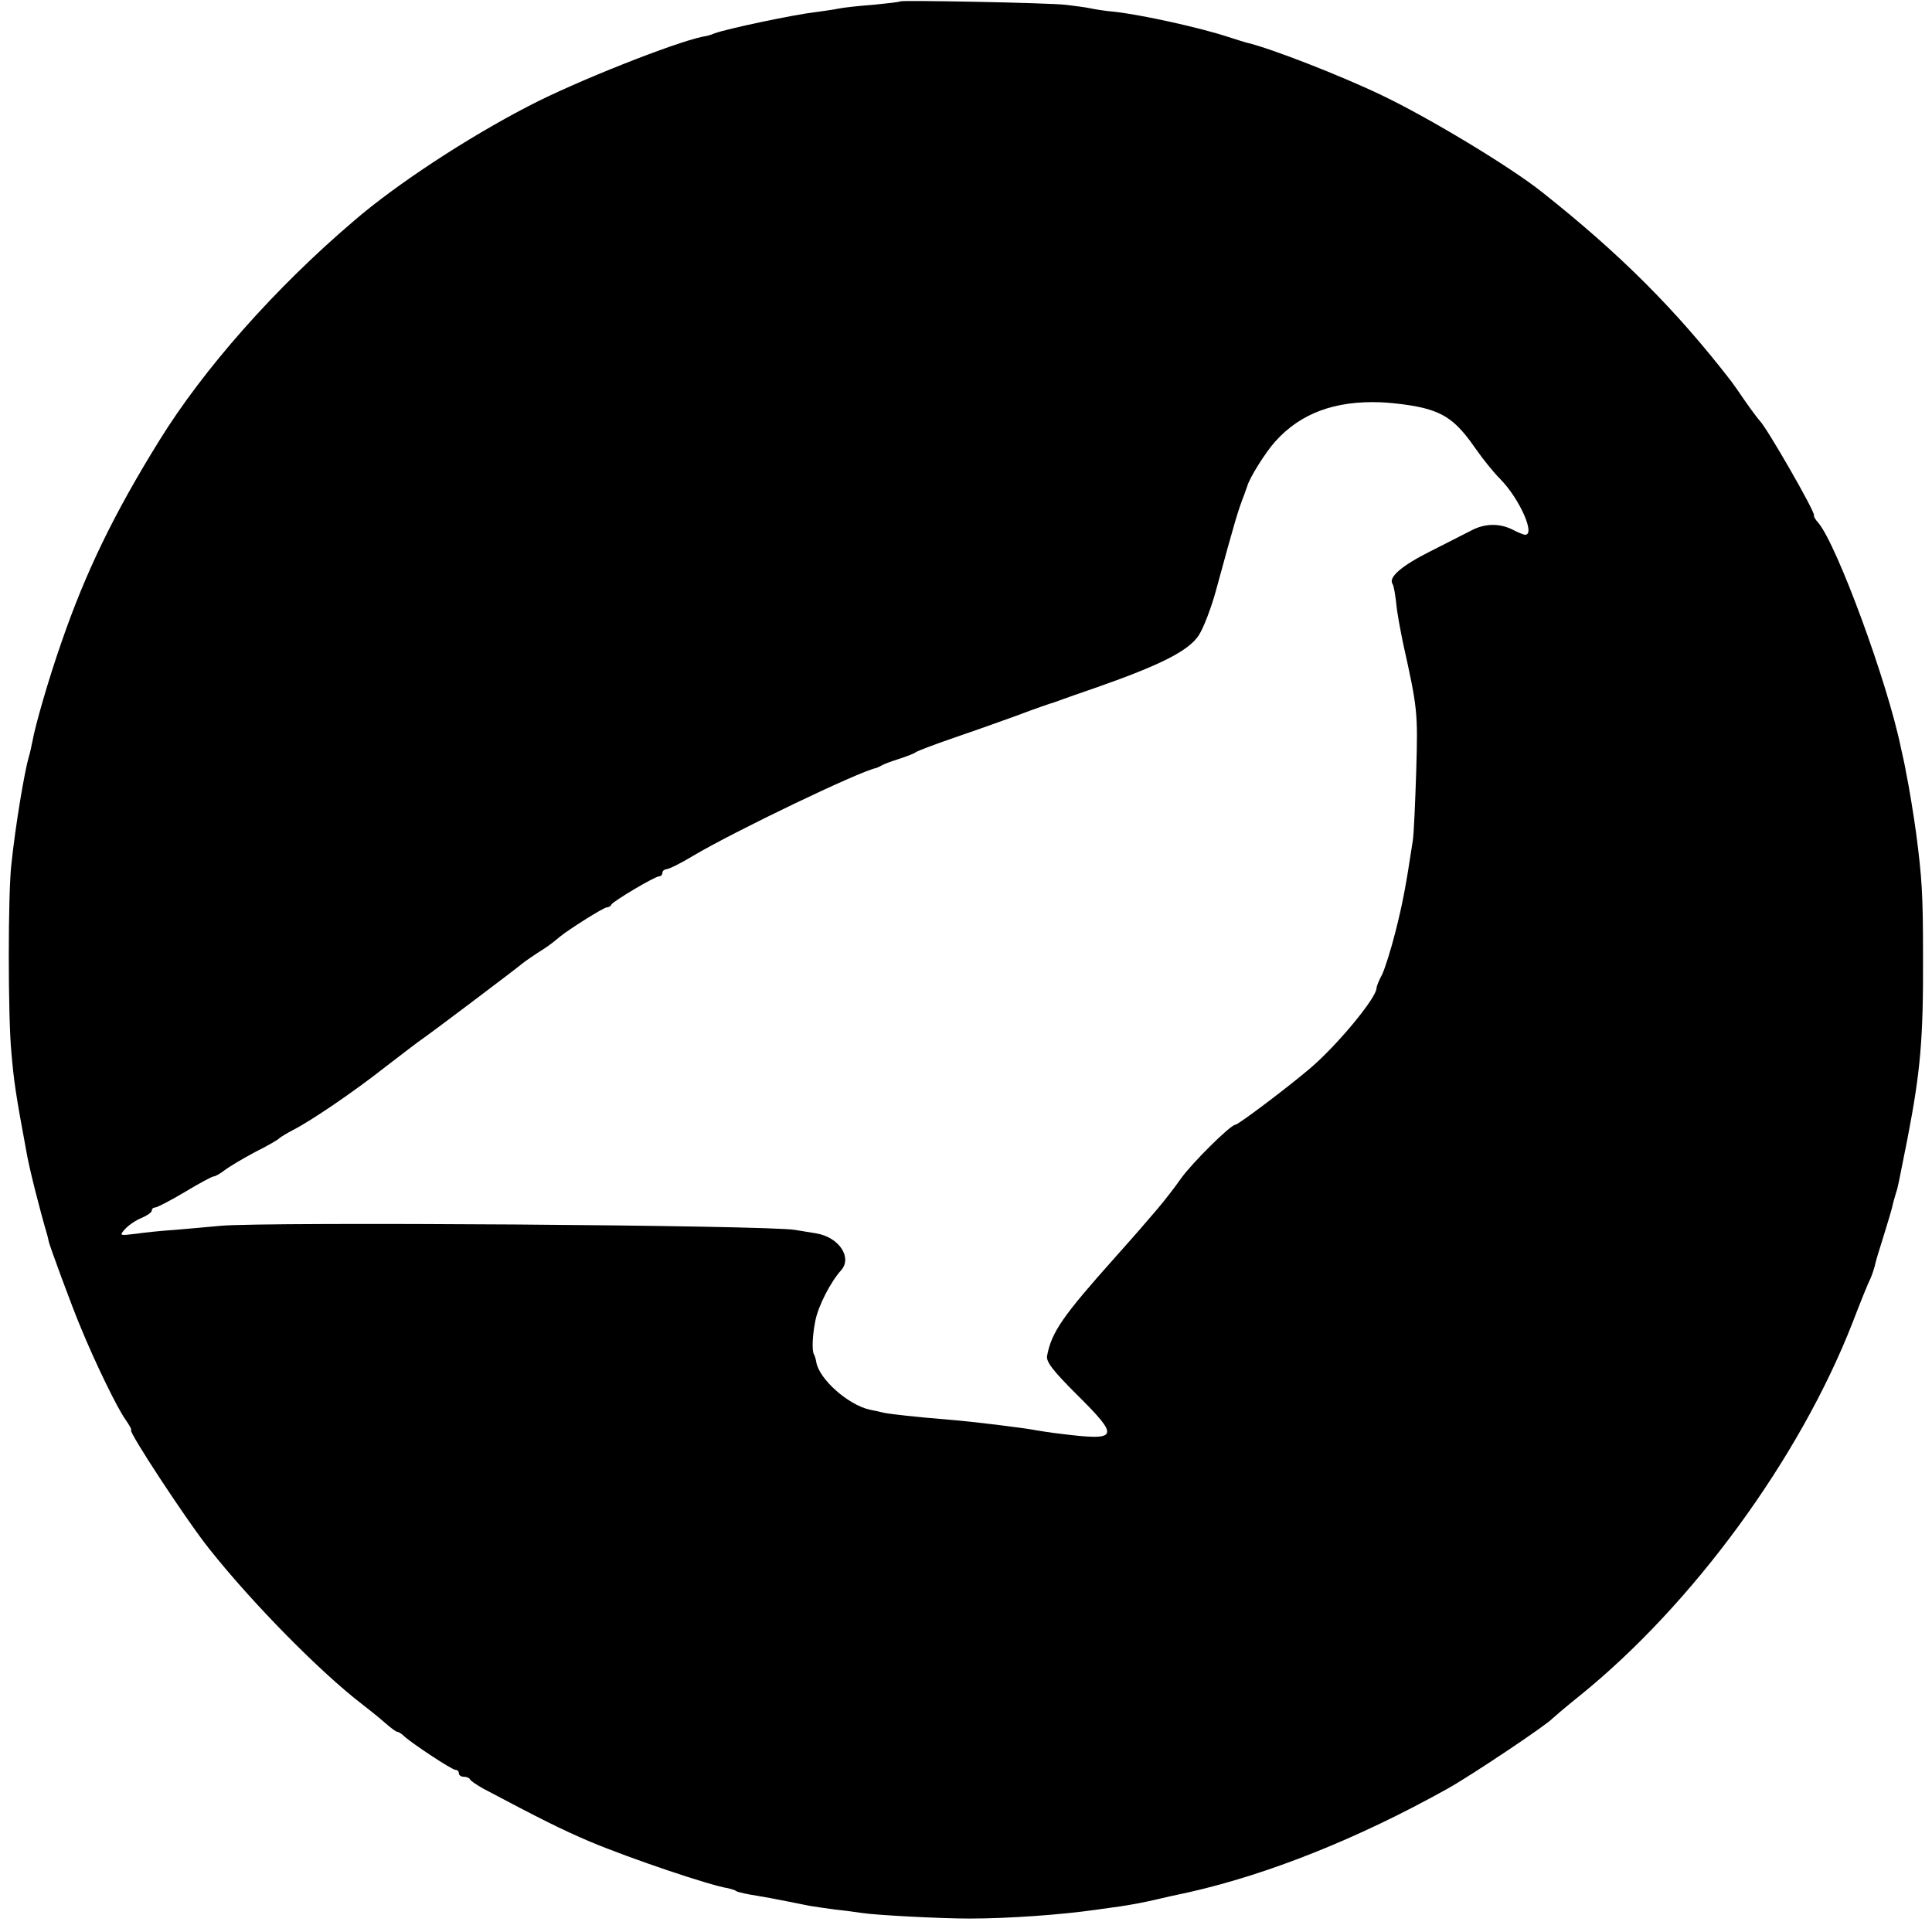
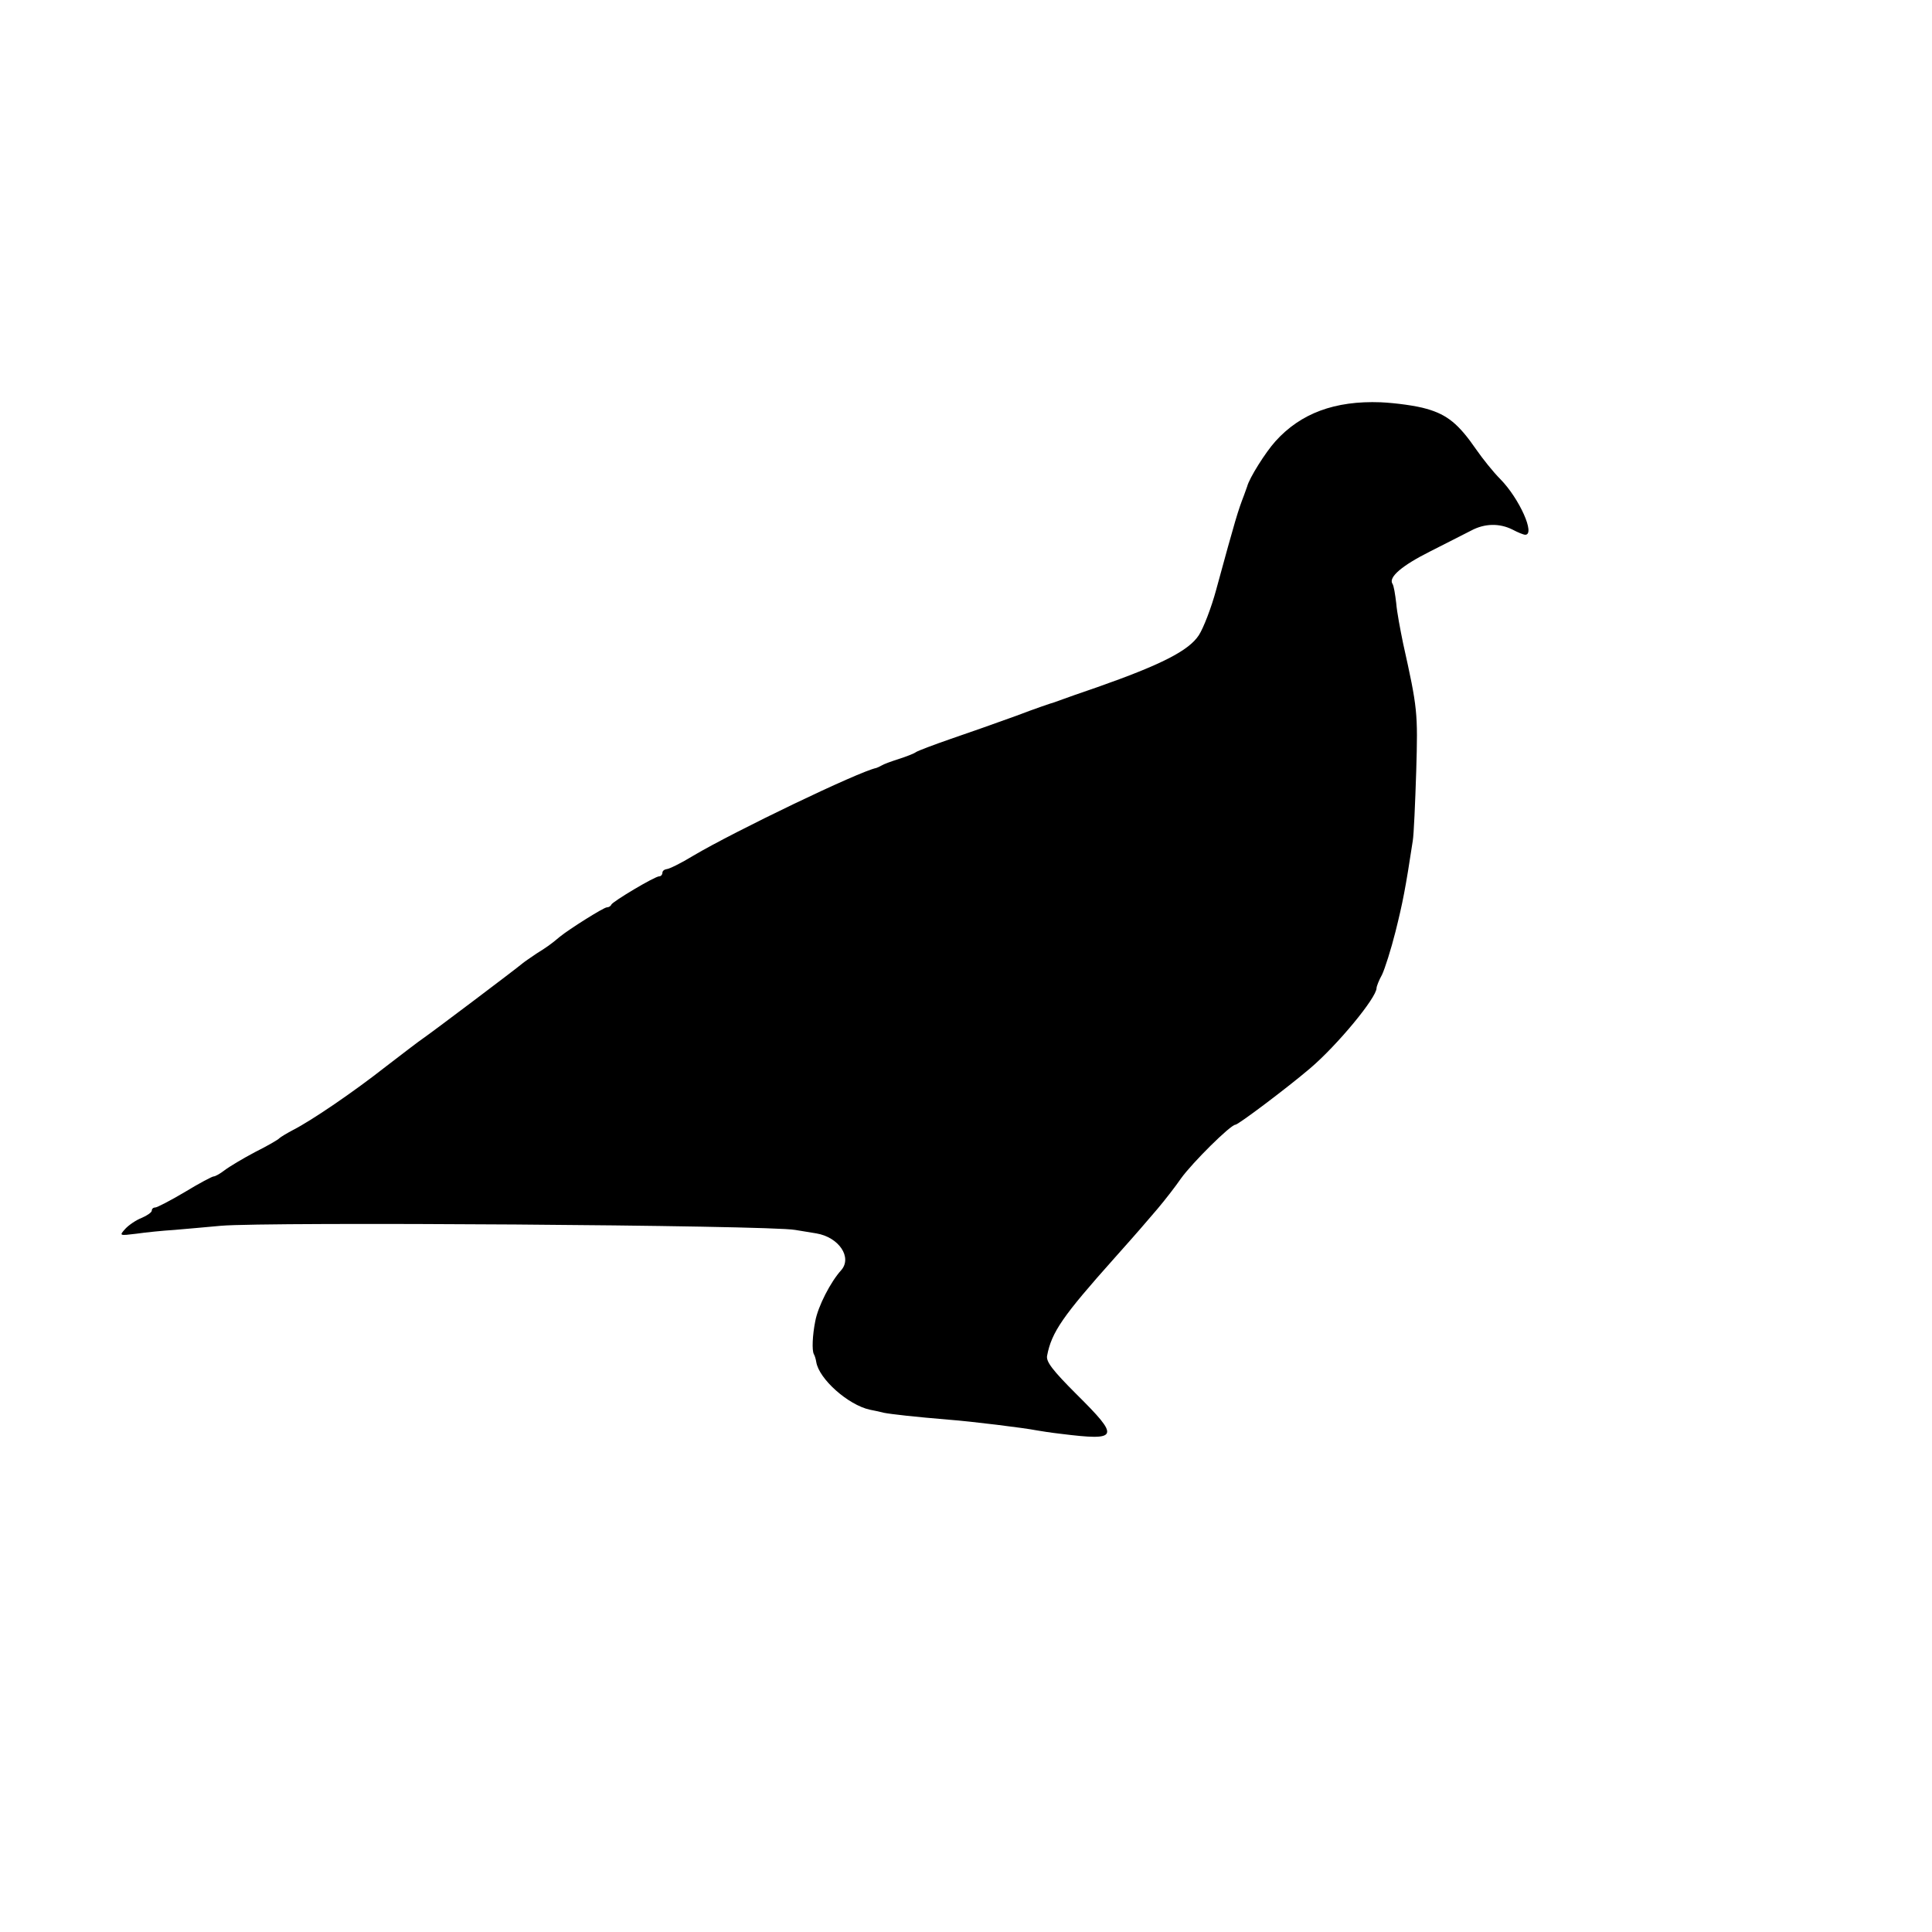
<svg xmlns="http://www.w3.org/2000/svg" version="1.0" width="560pt" height="560pt" viewBox="0 0 560 560" preserveAspectRatio="xMidYMid meet">
  <g transform="translate(0,560) scale(0.1,-0.1)" fill="#000000" stroke="none">
-     <path d="M2609 5596 c-2 -2 -38 -6 -79 -10 -41 -3 -86 -8 -100 -11 -14 -3 -43 -7 -65 -10 -62 -7 -257 -48 -295 -62 -8 -4 -23 -8 -32 -9 -83 -17 -369 -130 -505 -201 -178 -92 -384 -227 -507 -333 -230 -196 -436 -430 -563 -635 -133 -214 -216 -386 -286 -590 -36 -103 -75 -238 -83 -284 -3 -14 -7 -34 -10 -43 -13 -44 -39 -199 -51 -313 -10 -86 -10 -442 0 -545 7 -83 13 -124 43 -285 8 -49 40 -174 61 -245 2 -8 4 -16 4 -17 0 -7 70 -197 94 -253 41 -100 105 -232 129 -265 11 -16 19 -30 16 -30 -11 0 162 -264 227 -345 126 -159 325 -360 443 -450 18 -14 47 -37 64 -52 17 -15 34 -28 38 -28 4 0 13 -6 20 -13 23 -21 138 -97 148 -97 6 0 10 -4 10 -10 0 -5 6 -10 14 -10 8 0 16 -3 18 -7 2 -5 19 -16 38 -27 168 -89 228 -119 310 -154 119 -50 351 -128 400 -135 8 -2 20 -5 25 -9 6 -3 33 -9 60 -13 28 -5 52 -9 55 -10 6 -1 67 -13 96 -19 12 -2 45 -7 75 -11 30 -3 65 -8 79 -10 37 -6 225 -16 310 -16 112 0 268 11 370 26 14 2 43 6 65 9 40 6 71 12 110 21 11 3 52 12 90 20 231 52 492 156 750 300 67 37 291 187 305 204 3 3 38 33 79 66 327 264 637 687 791 1082 23 60 46 117 52 128 5 12 10 27 12 35 1 8 13 47 25 85 12 39 24 78 26 88 2 10 7 27 10 37 7 21 6 20 34 160 38 197 46 289 45 530 0 177 -3 225 -20 355 -6 45 -21 138 -29 175 -2 14 -9 46 -15 72 -39 191 -185 587 -239 652 -9 10 -15 20 -13 22 5 8 -139 258 -157 274 -3 3 -22 28 -41 55 -19 28 -38 55 -42 60 -160 207 -322 369 -548 548 -93 74 -327 215 -465 281 -121 58 -322 136 -390 152 -5 1 -30 9 -55 17 -82 27 -250 64 -330 73 -25 2 -56 7 -70 10 -14 3 -45 7 -70 10 -52 6 -476 14 -481 10z m1526 -1181 c60 -17 93 -44 144 -118 18 -26 49 -65 70 -86 55 -56 102 -161 72 -161 -5 0 -22 7 -37 15 -38 19 -81 18 -120 -3 -18 -9 -71 -36 -118 -60 -82 -41 -122 -75 -110 -94 4 -5 8 -31 11 -56 2 -26 12 -78 20 -117 42 -189 43 -199 38 -370 -3 -93 -7 -185 -10 -202 -21 -138 -29 -179 -50 -263 -13 -52 -31 -108 -39 -125 -9 -16 -16 -34 -16 -39 0 -28 -114 -166 -193 -233 -67 -57 -208 -163 -216 -163 -14 0 -125 -110 -158 -156 -15 -22 -46 -62 -68 -88 -42 -49 -51 -60 -125 -143 -149 -167 -182 -214 -195 -283 -3 -17 16 -42 85 -111 127 -126 124 -136 -45 -115 -27 3 -59 8 -70 10 -35 7 -189 26 -255 31 -97 8 -168 16 -188 20 -12 3 -30 7 -41 9 -63 14 -147 89 -155 138 -1 7 -4 18 -7 23 -6 11 -4 55 4 95 8 44 45 115 75 148 33 37 -6 96 -72 107 -17 3 -44 7 -61 10 -75 14 -1532 24 -1665 12 -41 -4 -102 -9 -135 -12 -33 -2 -82 -7 -110 -11 -49 -6 -50 -6 -32 14 10 11 32 26 48 32 16 7 29 16 29 21 0 5 4 9 10 9 5 0 44 20 86 45 41 25 79 45 83 45 5 0 19 8 32 18 13 10 53 34 89 53 36 18 67 36 70 40 3 3 21 14 40 24 53 27 175 110 269 184 47 36 95 73 107 81 25 17 273 204 289 218 6 5 24 17 40 28 29 18 42 27 68 49 27 22 127 85 136 85 5 0 11 3 13 8 4 9 126 82 139 82 5 0 9 5 9 10 0 6 6 10 13 11 6 0 41 17 77 39 120 71 480 244 530 254 3 1 10 4 15 7 6 4 28 12 50 19 22 7 45 16 50 20 6 4 51 21 100 38 50 17 135 47 190 67 55 21 105 38 110 39 6 2 17 6 25 9 8 3 53 19 100 35 185 65 266 106 295 151 13 20 36 79 50 131 57 209 63 228 81 275 4 11 8 22 9 25 6 24 53 99 82 131 73 81 172 118 305 113 43 -2 103 -10 133 -19z" />
+     <path d="M2609 5596 z m1526 -1181 c60 -17 93 -44 144 -118 18 -26 49 -65 70 -86 55 -56 102 -161 72 -161 -5 0 -22 7 -37 15 -38 19 -81 18 -120 -3 -18 -9 -71 -36 -118 -60 -82 -41 -122 -75 -110 -94 4 -5 8 -31 11 -56 2 -26 12 -78 20 -117 42 -189 43 -199 38 -370 -3 -93 -7 -185 -10 -202 -21 -138 -29 -179 -50 -263 -13 -52 -31 -108 -39 -125 -9 -16 -16 -34 -16 -39 0 -28 -114 -166 -193 -233 -67 -57 -208 -163 -216 -163 -14 0 -125 -110 -158 -156 -15 -22 -46 -62 -68 -88 -42 -49 -51 -60 -125 -143 -149 -167 -182 -214 -195 -283 -3 -17 16 -42 85 -111 127 -126 124 -136 -45 -115 -27 3 -59 8 -70 10 -35 7 -189 26 -255 31 -97 8 -168 16 -188 20 -12 3 -30 7 -41 9 -63 14 -147 89 -155 138 -1 7 -4 18 -7 23 -6 11 -4 55 4 95 8 44 45 115 75 148 33 37 -6 96 -72 107 -17 3 -44 7 -61 10 -75 14 -1532 24 -1665 12 -41 -4 -102 -9 -135 -12 -33 -2 -82 -7 -110 -11 -49 -6 -50 -6 -32 14 10 11 32 26 48 32 16 7 29 16 29 21 0 5 4 9 10 9 5 0 44 20 86 45 41 25 79 45 83 45 5 0 19 8 32 18 13 10 53 34 89 53 36 18 67 36 70 40 3 3 21 14 40 24 53 27 175 110 269 184 47 36 95 73 107 81 25 17 273 204 289 218 6 5 24 17 40 28 29 18 42 27 68 49 27 22 127 85 136 85 5 0 11 3 13 8 4 9 126 82 139 82 5 0 9 5 9 10 0 6 6 10 13 11 6 0 41 17 77 39 120 71 480 244 530 254 3 1 10 4 15 7 6 4 28 12 50 19 22 7 45 16 50 20 6 4 51 21 100 38 50 17 135 47 190 67 55 21 105 38 110 39 6 2 17 6 25 9 8 3 53 19 100 35 185 65 266 106 295 151 13 20 36 79 50 131 57 209 63 228 81 275 4 11 8 22 9 25 6 24 53 99 82 131 73 81 172 118 305 113 43 -2 103 -10 133 -19z" />
  </g>
</svg>